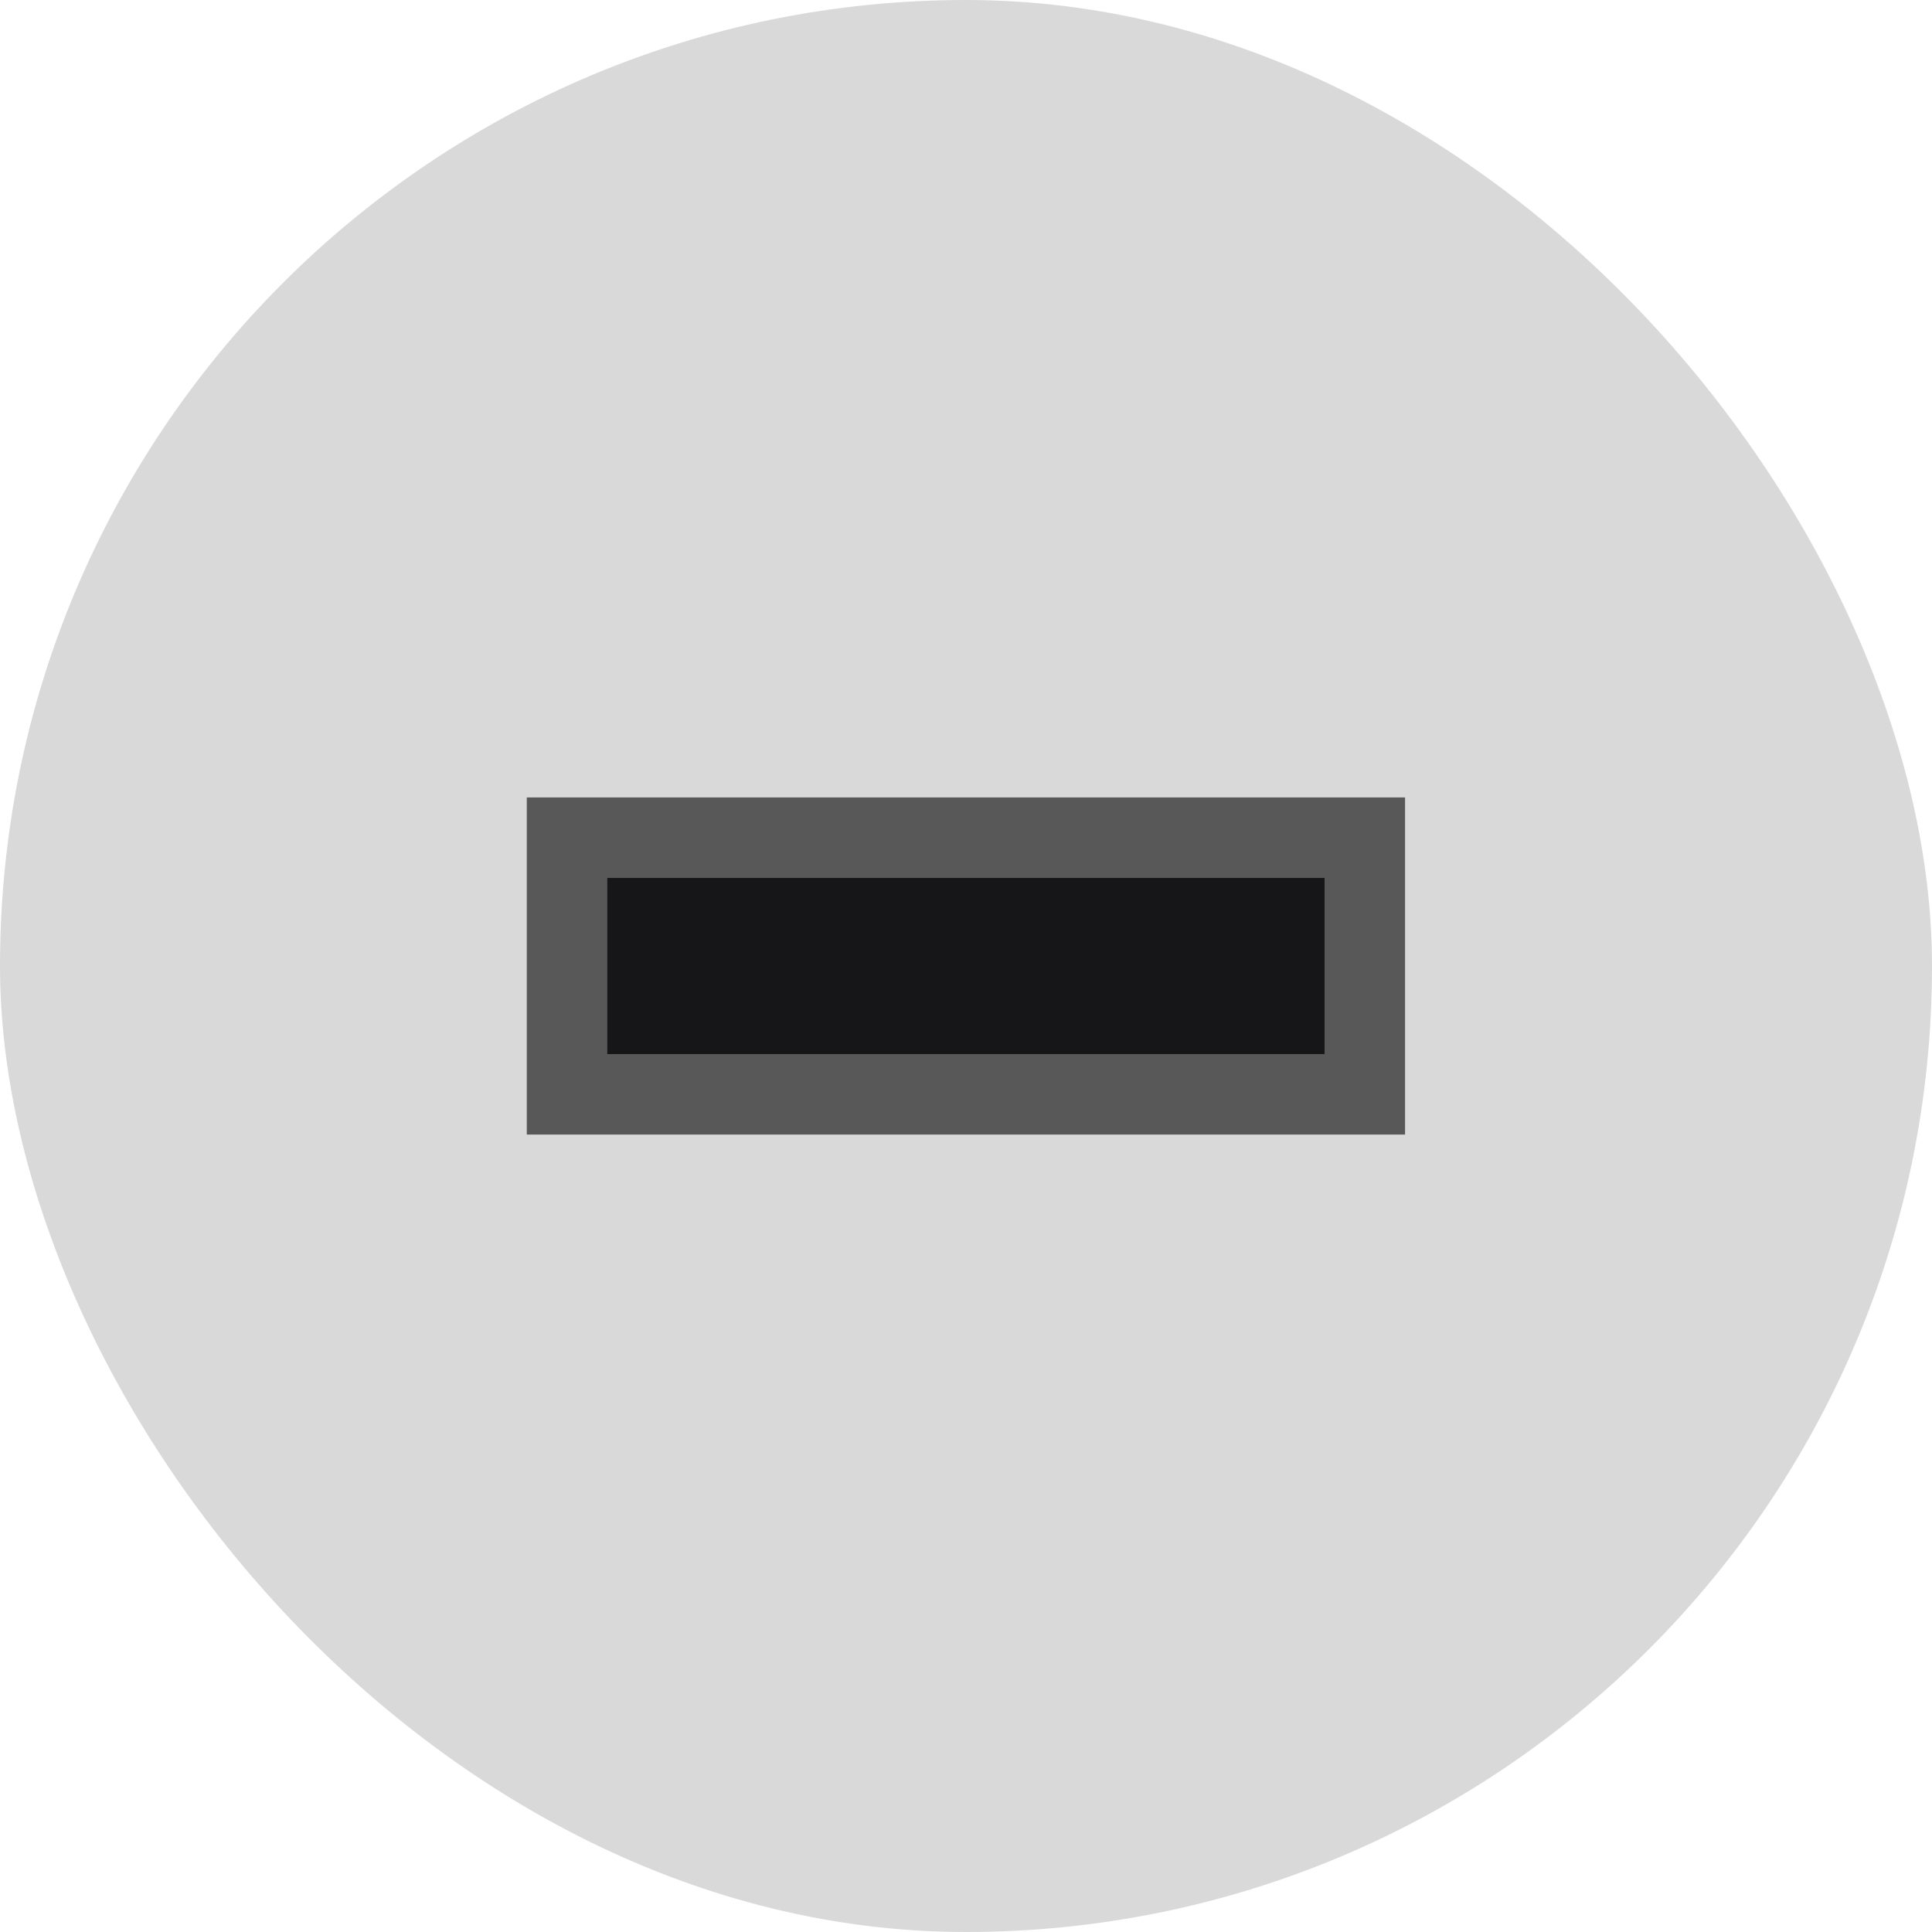
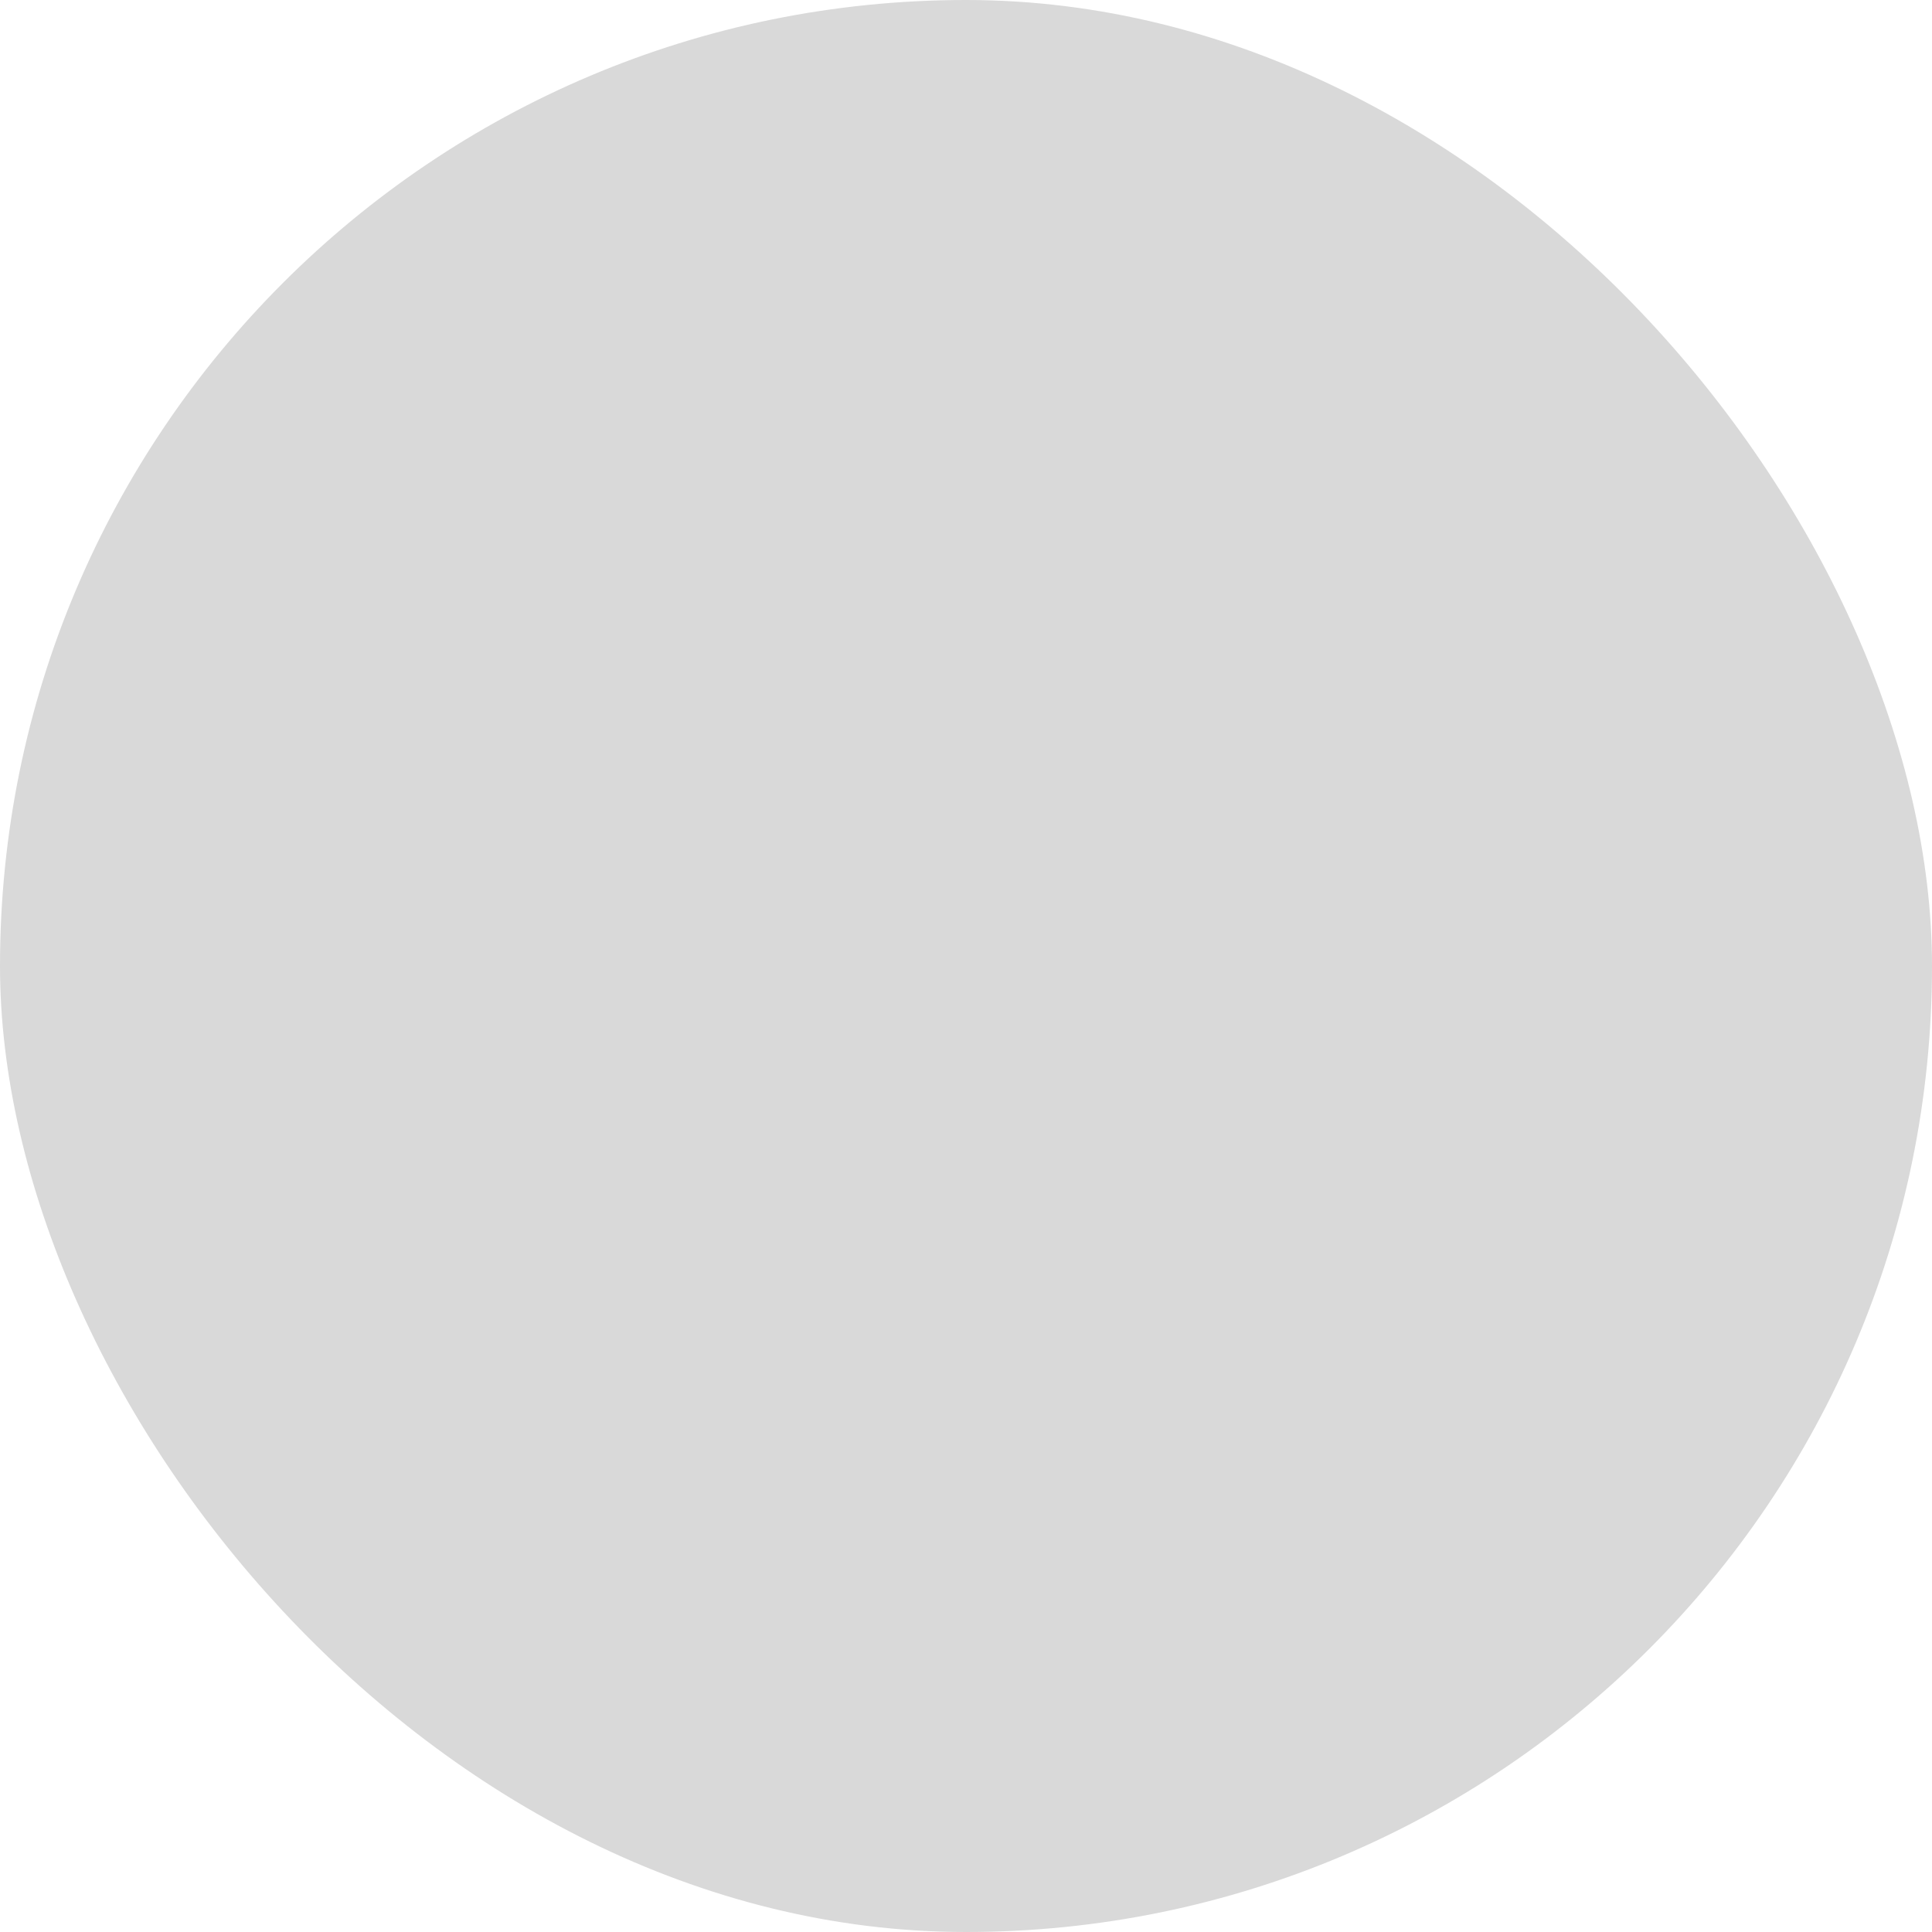
<svg xmlns="http://www.w3.org/2000/svg" width="24" height="24" fill="none">
  <rect width="24" height="24" rx="12" fill="#D9D9D9" />
-   <path d="M16.954 10.906v-.5h-9.91v3.188h9.91v-2.688z" fill="#161618" stroke="#585858" />
</svg>